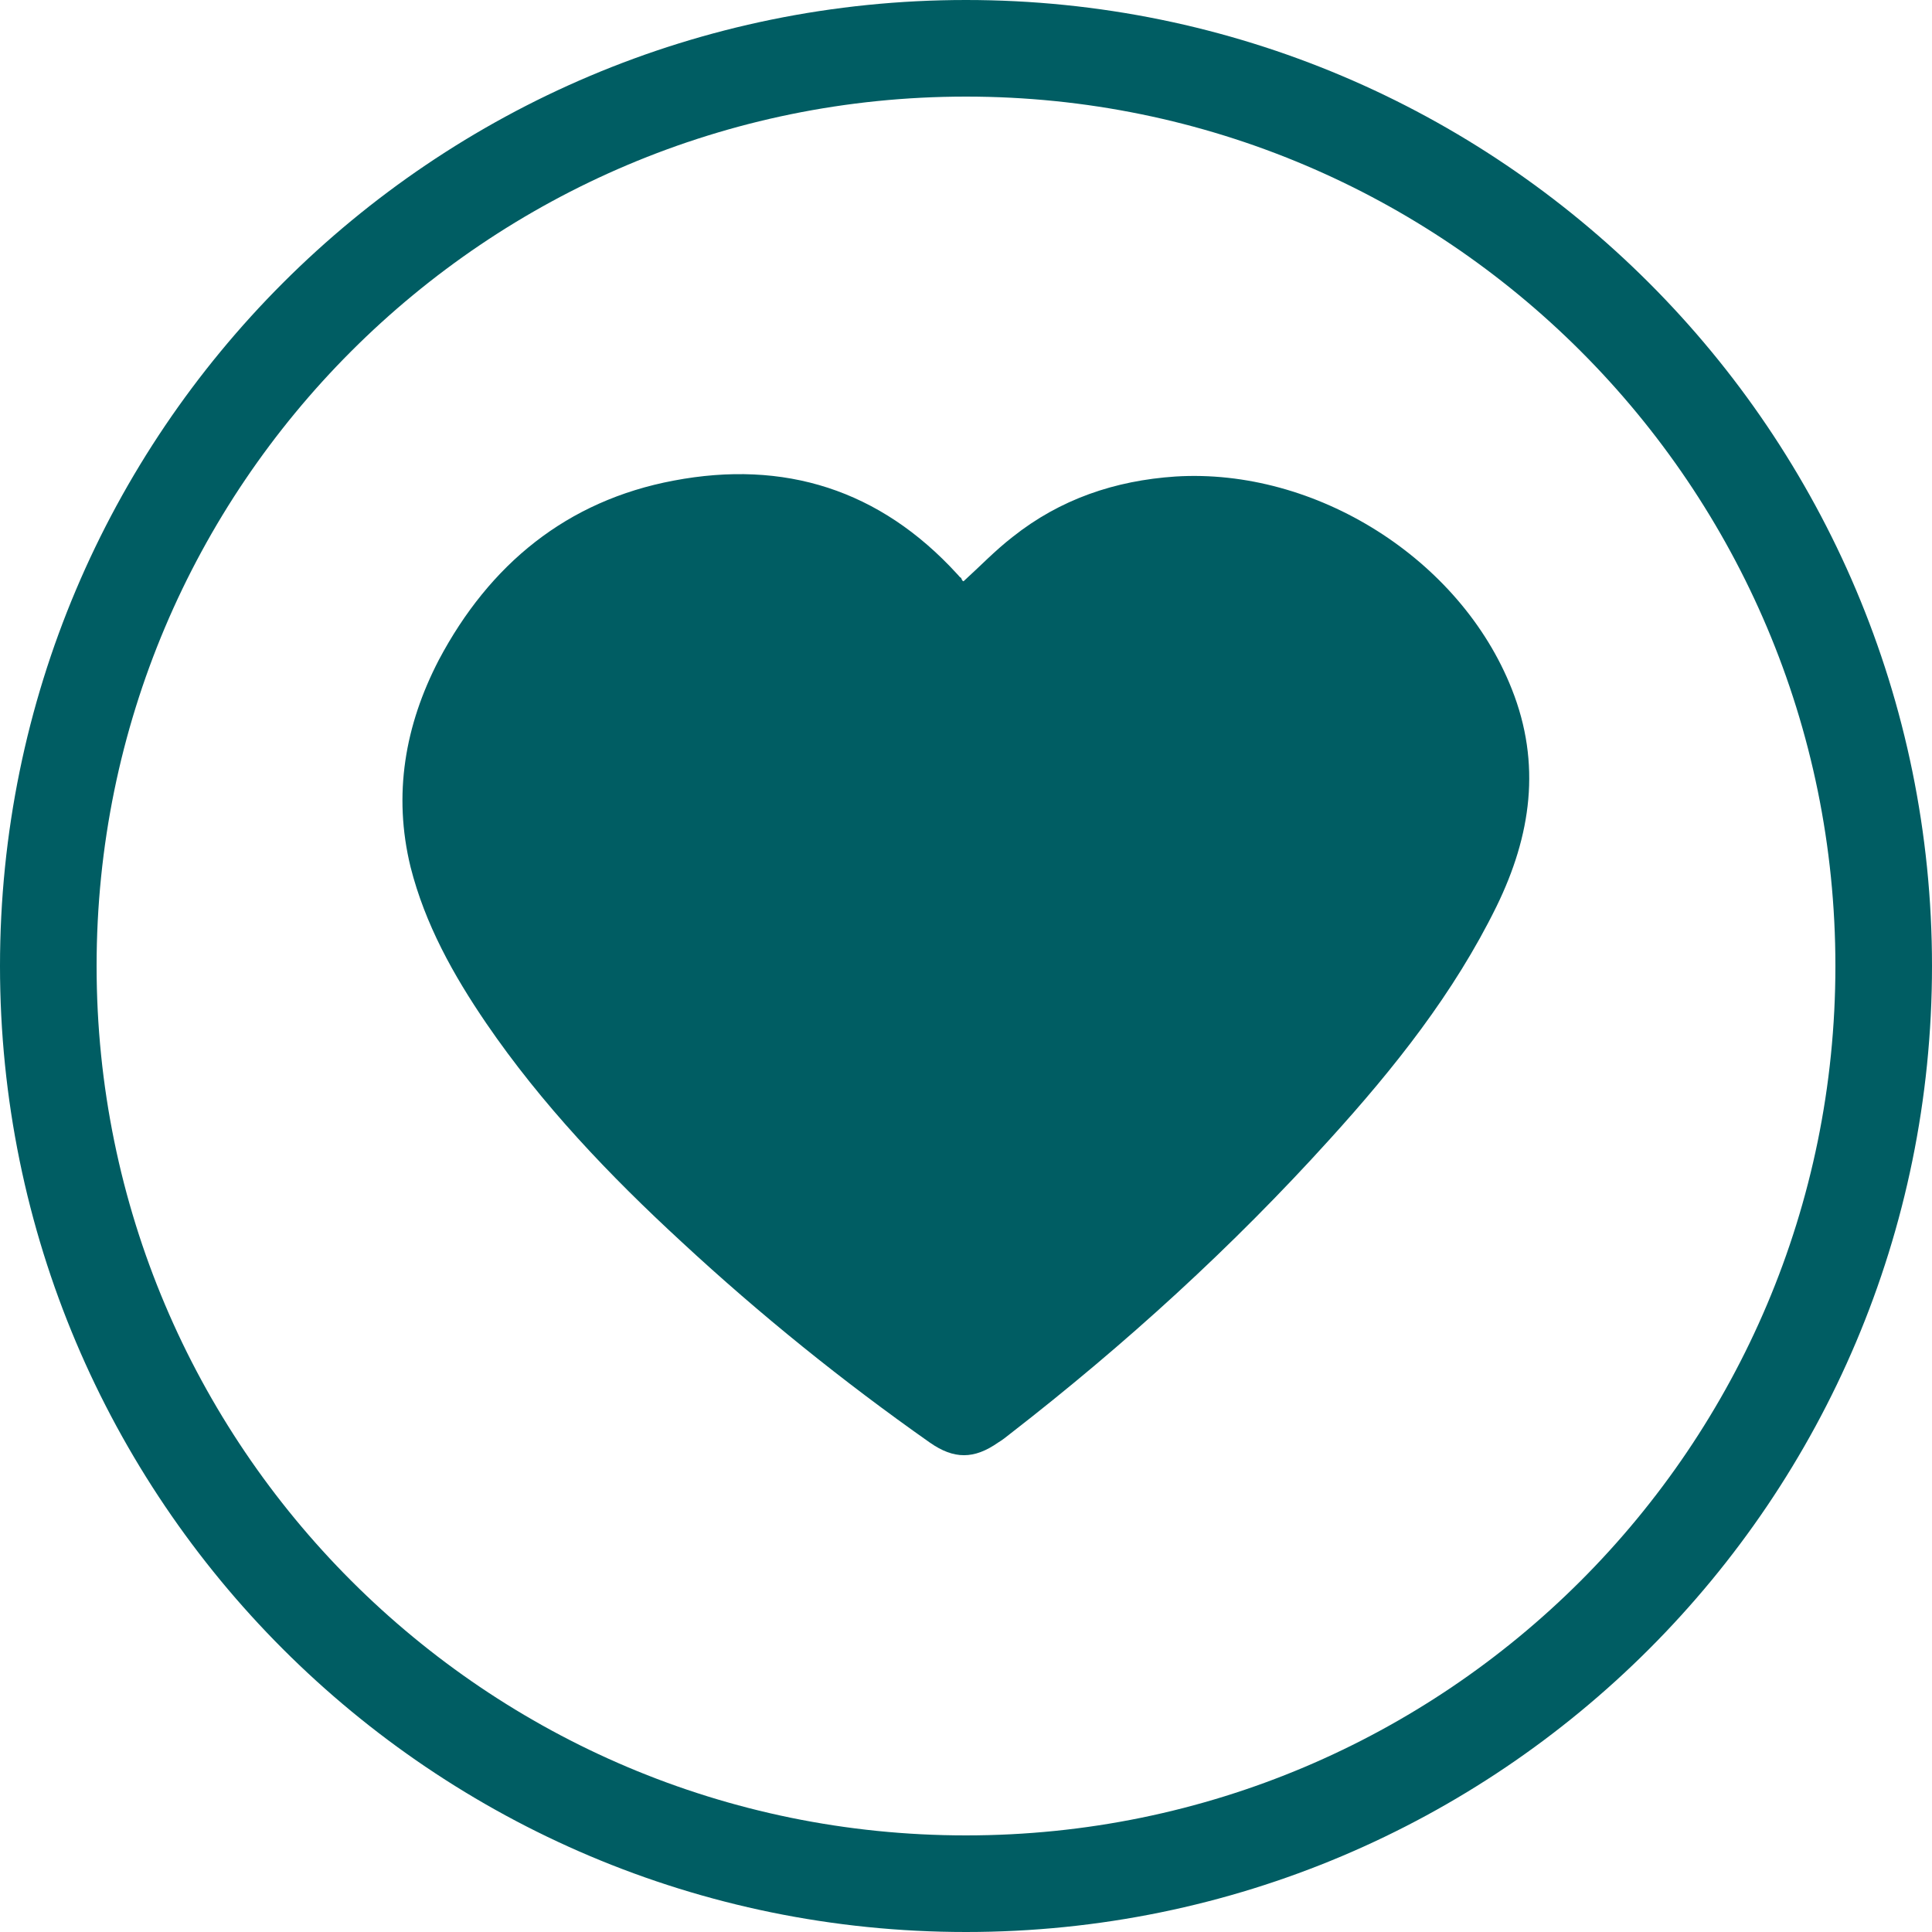
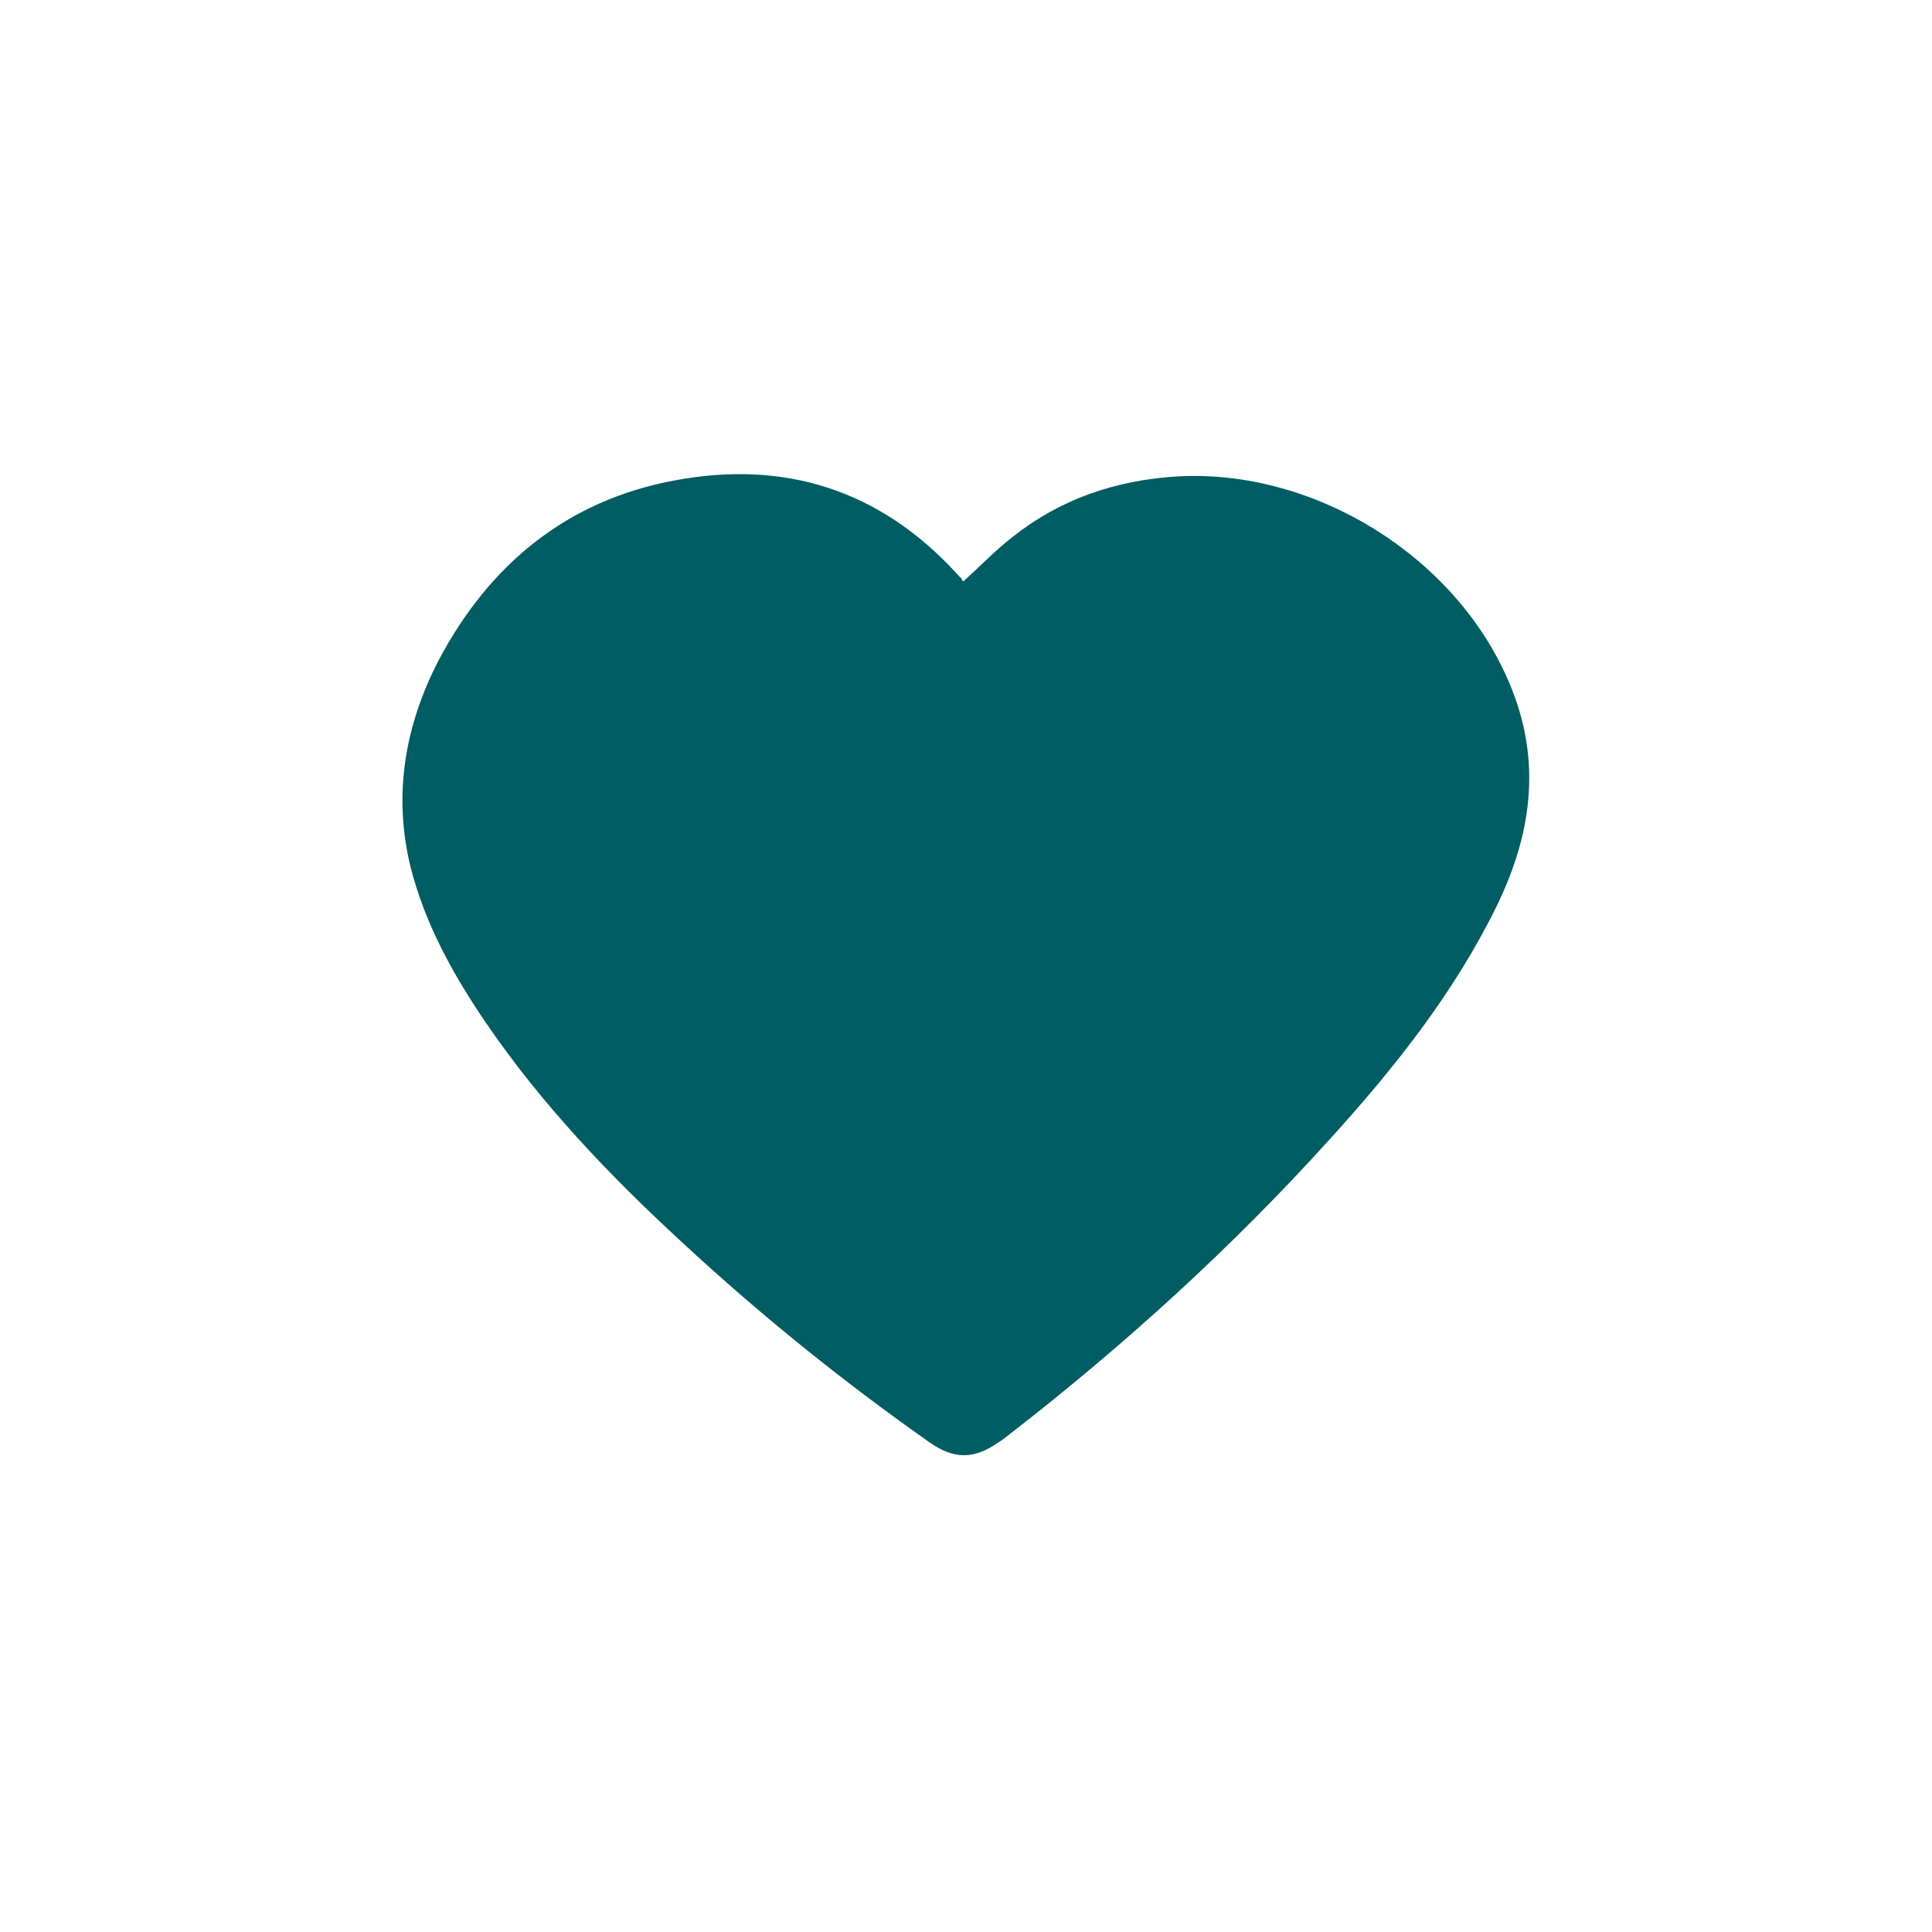
<svg xmlns="http://www.w3.org/2000/svg" width="20" height="20" viewBox="0 0 20 20" fill="none">
-   <path d="M19.5 10C19.5 15.247 15.247 19.5 10 19.5C4.753 19.5 0.5 15.247 0.5 10C0.5 4.753 4.753 0.5 10 0.5C15.247 0.5 19.5 4.753 19.5 10Z" stroke="#005D63" stroke-miterlimit="10" />
  <path d="M9.975 6.017C10.15 5.858 10.3 5.7 10.483 5.558C10.975 5.167 11.542 4.975 12.167 4.933C13.617 4.842 15.117 5.783 15.65 7.133C15.958 7.908 15.85 8.65 15.492 9.383C15.05 10.283 14.433 11.058 13.767 11.792C12.758 12.908 11.65 13.917 10.458 14.842C10.417 14.875 10.375 14.908 10.333 14.933C10.083 15.108 9.875 15.108 9.625 14.933C8.725 14.3 7.867 13.608 7.058 12.858C6.308 12.167 5.608 11.433 5.033 10.592C4.692 10.092 4.4 9.567 4.25 8.975C4.067 8.225 4.192 7.508 4.542 6.833C5.067 5.842 5.867 5.183 6.975 4.975C8.117 4.758 9.108 5.067 9.908 5.942C9.925 5.958 9.933 5.975 9.95 5.983C9.958 6.008 9.967 6.017 9.975 6.017Z" fill="#005D63" />
</svg>